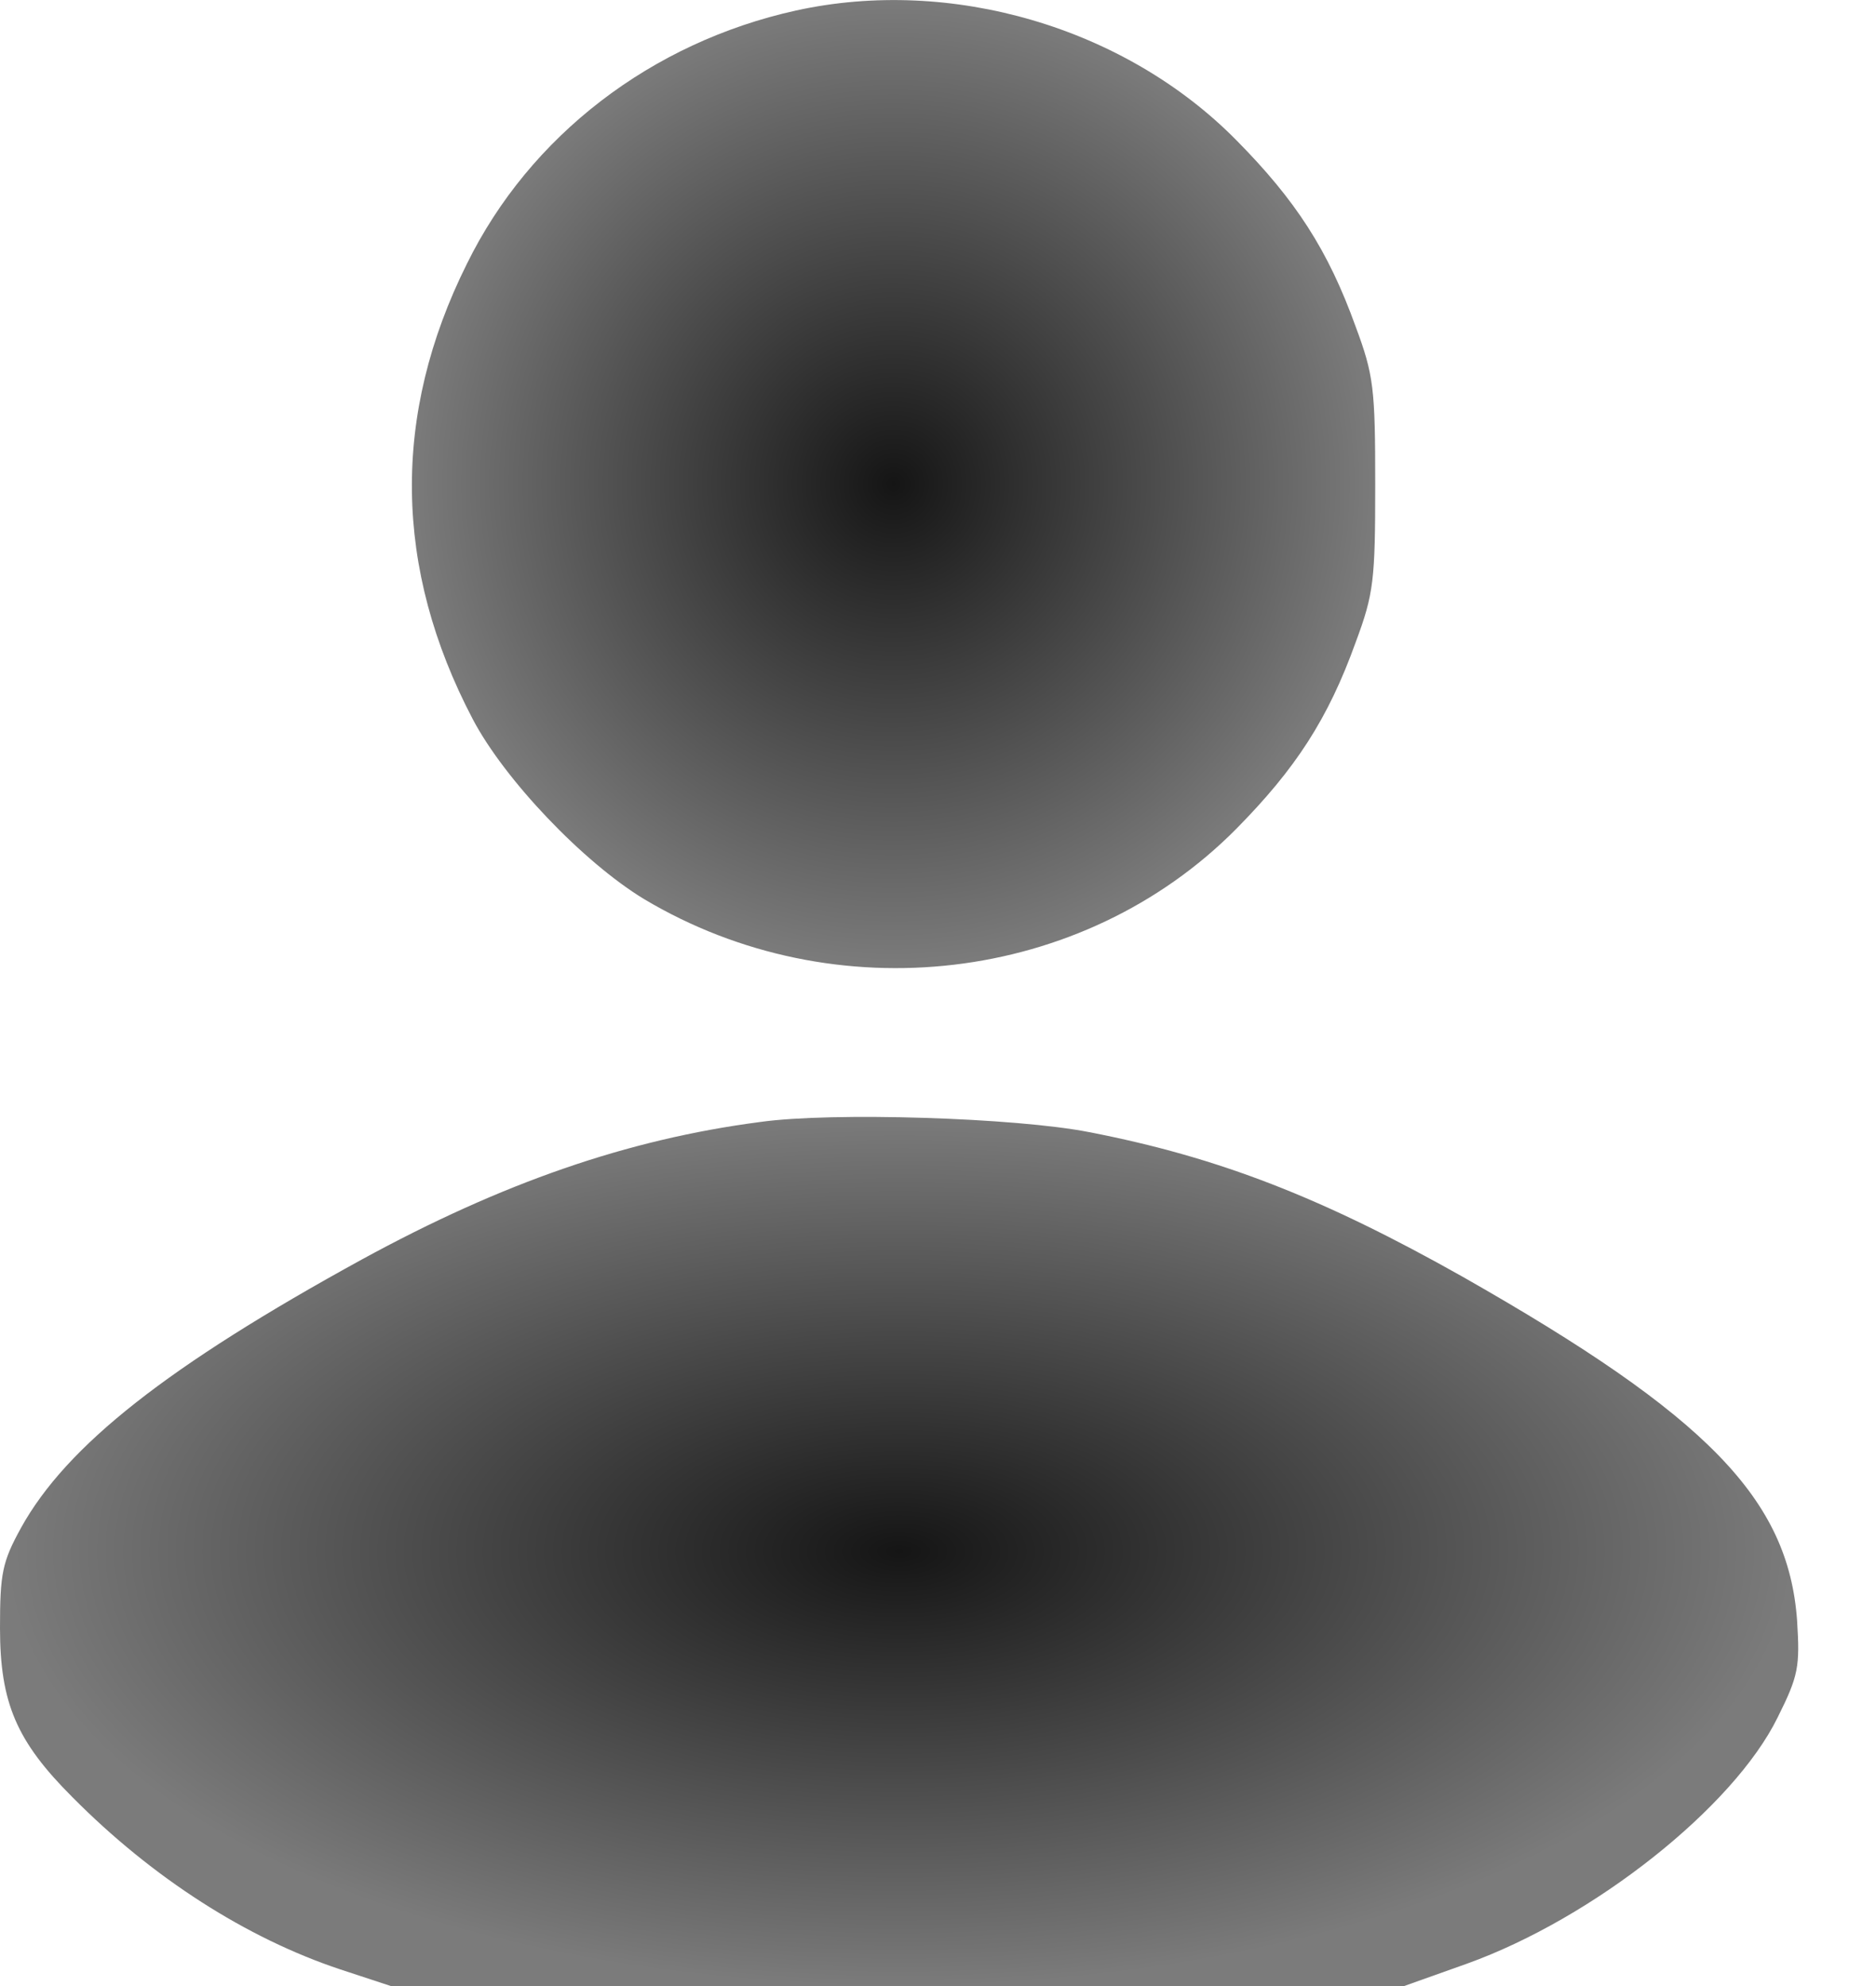
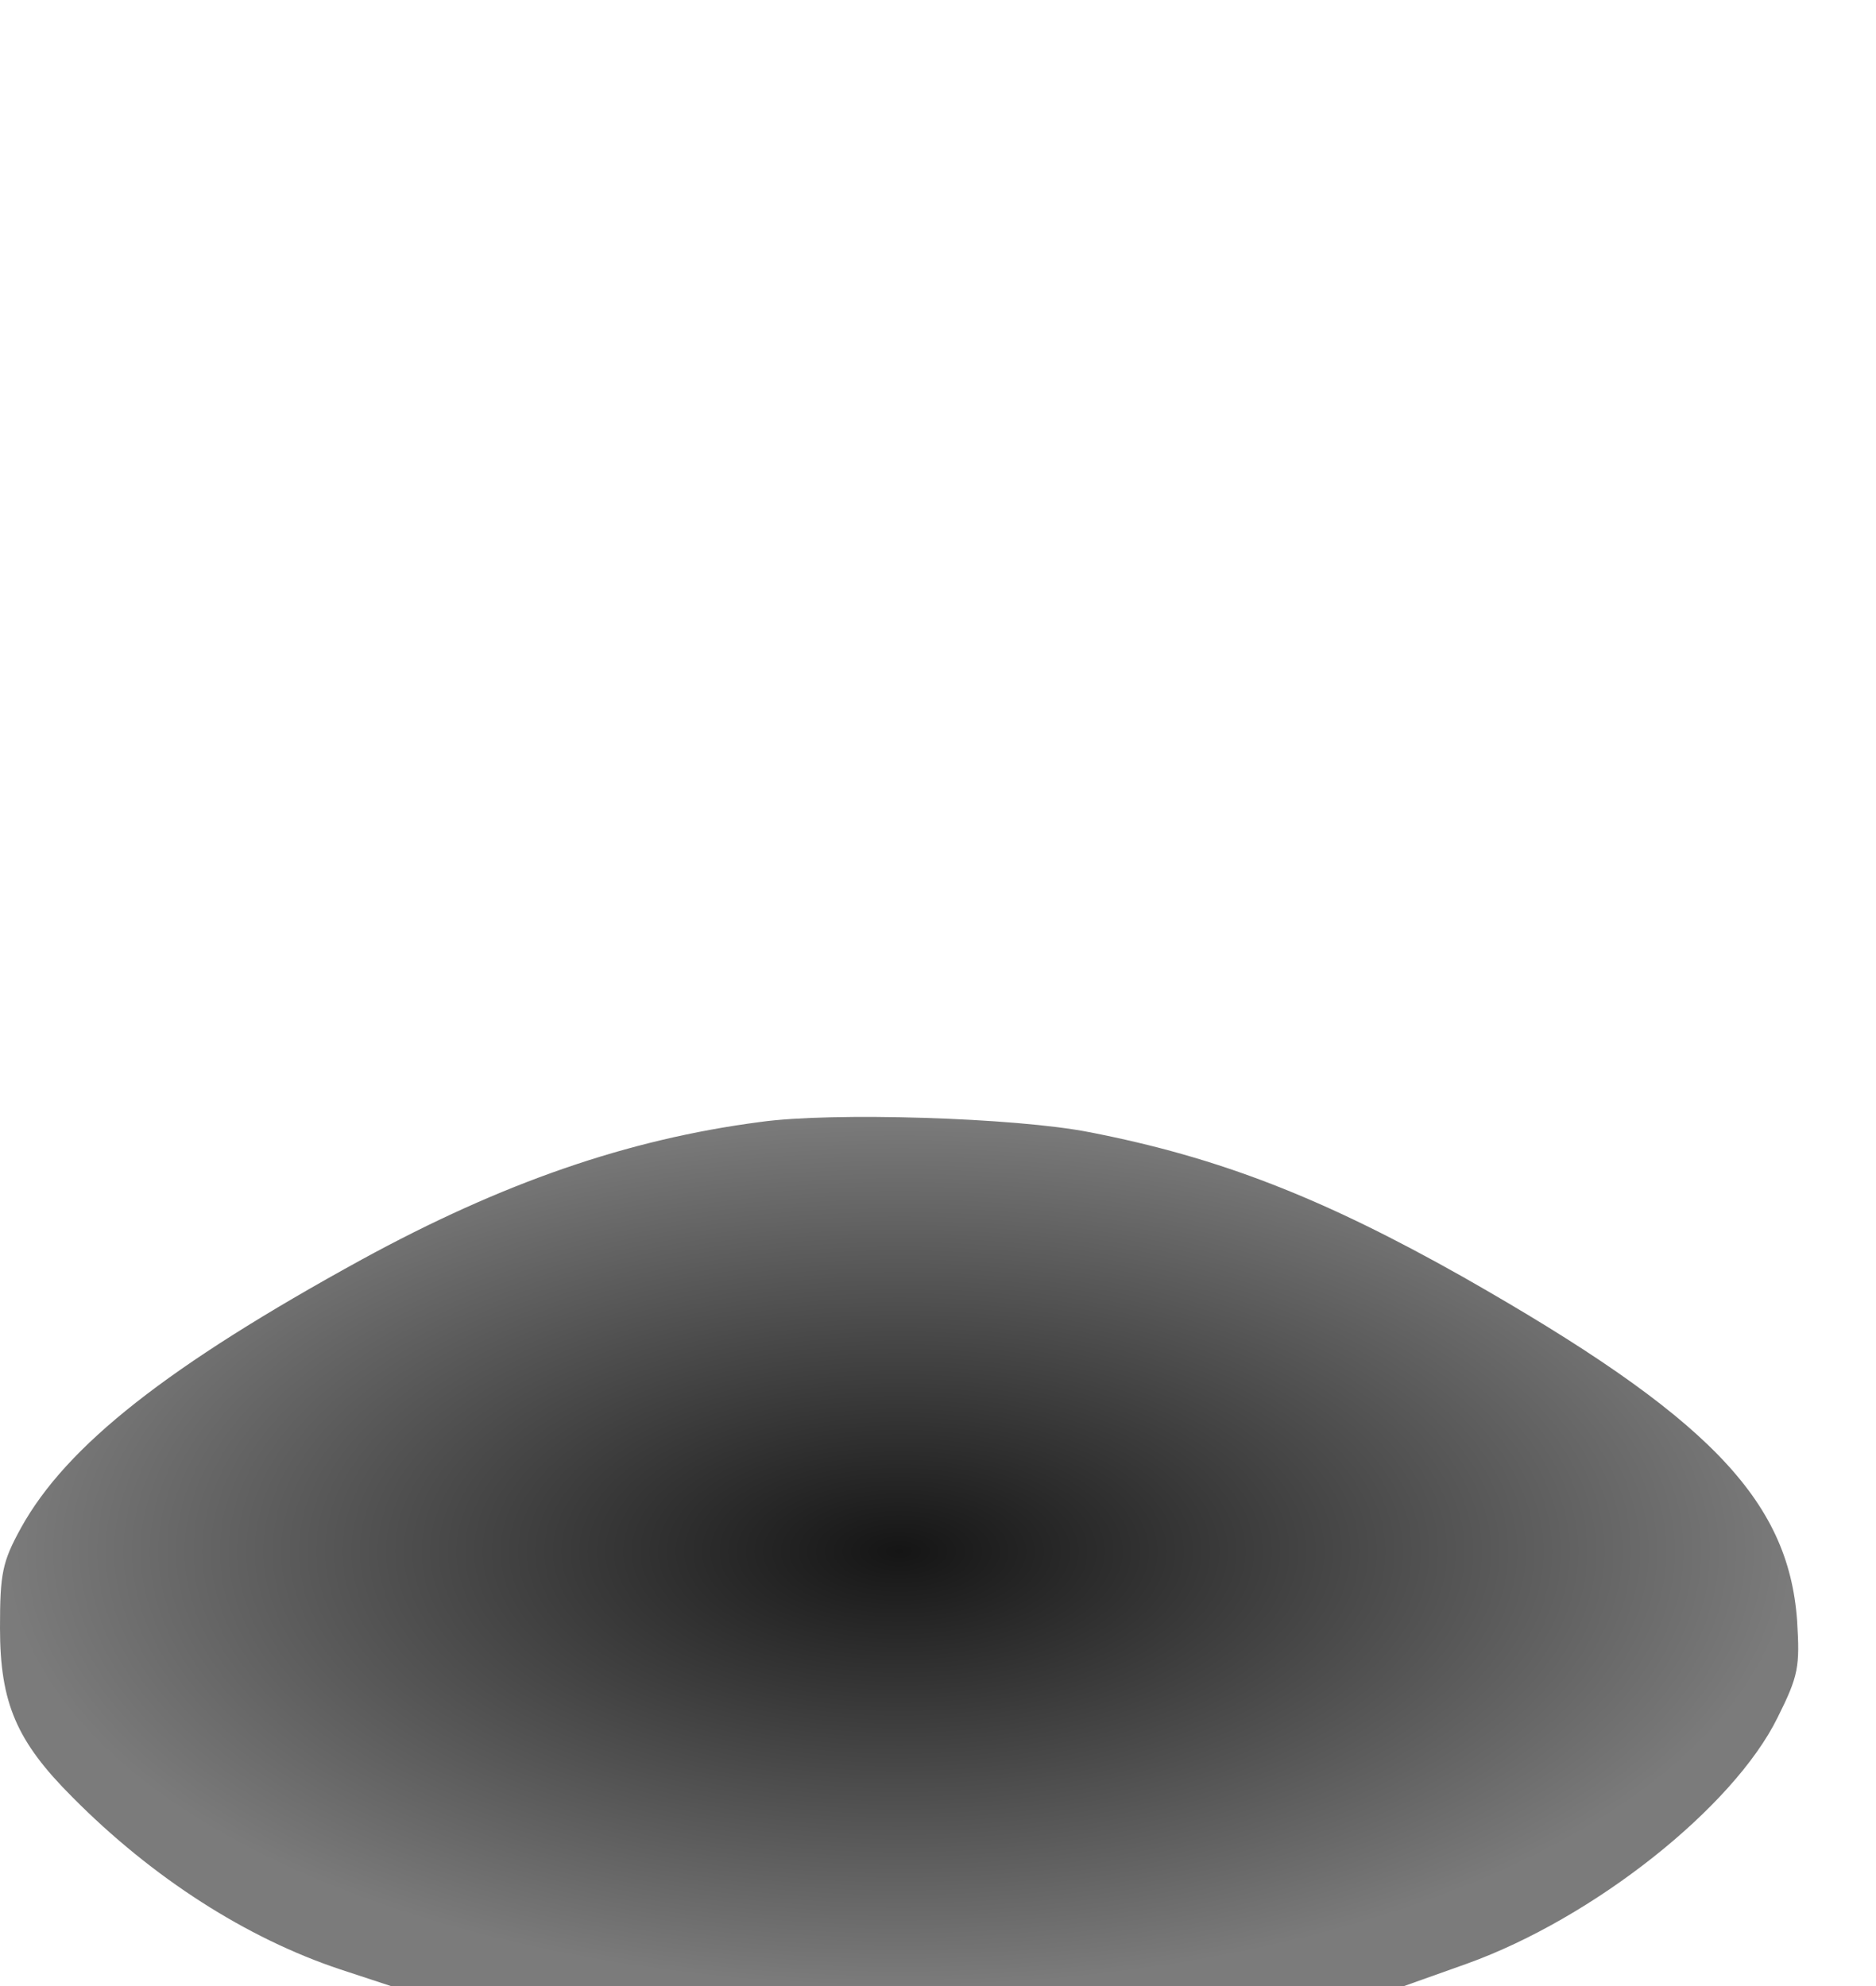
<svg xmlns="http://www.w3.org/2000/svg" width="17" height="18" viewBox="0 0 17 18" fill="none">
-   <path d="M7.215 0.095C5.903 0.384 4.801 1.23 4.231 2.391C3.548 3.761 3.568 5.152 4.283 6.516C4.572 7.067 5.286 7.815 5.837 8.149C7.562 9.179 9.812 8.916 11.202 7.513C11.74 6.968 12.035 6.516 12.285 5.821C12.449 5.381 12.462 5.257 12.462 4.391C12.462 3.525 12.449 3.401 12.285 2.961C12.035 2.266 11.74 1.813 11.202 1.269C10.192 0.246 8.618 -0.213 7.215 0.095Z" fill="url(#paint0_radial_4982_4286)" />
  <path d="M6.887 10.169C5.686 10.326 4.552 10.72 3.279 11.415C1.522 12.379 0.603 13.101 0.19 13.848C0.02 14.157 0 14.262 0 14.754C0 15.436 0.151 15.783 0.656 16.288C1.384 17.023 2.237 17.567 3.083 17.849L3.542 18H8.133H12.724L13.294 17.797C14.442 17.384 15.708 16.38 16.108 15.567C16.298 15.186 16.311 15.108 16.285 14.688C16.206 13.586 15.472 12.832 13.255 11.572C11.989 10.858 11.051 10.49 9.871 10.261C9.208 10.13 7.536 10.077 6.887 10.169Z" fill="url(#paint1_radial_4982_4286)" />
  <defs>
    <radialGradient id="paint0_radial_4982_4286" cx="0" cy="0" r="1" gradientUnits="userSpaceOnUse" gradientTransform="translate(8.097 4.387) rotate(90) scale(4.387 4.365)">
      <stop stop-color="#151515" />
      <stop offset="1" stop-color="#7B7B7B" />
    </radialGradient>
    <radialGradient id="paint1_radial_4982_4286" cx="0" cy="0" r="1" gradientUnits="userSpaceOnUse" gradientTransform="translate(8.148 14.061) rotate(90) scale(3.939 8.148)">
      <stop stop-color="#151515" />
      <stop offset="1" stop-color="#7B7B7B" />
    </radialGradient>
  </defs>
</svg>